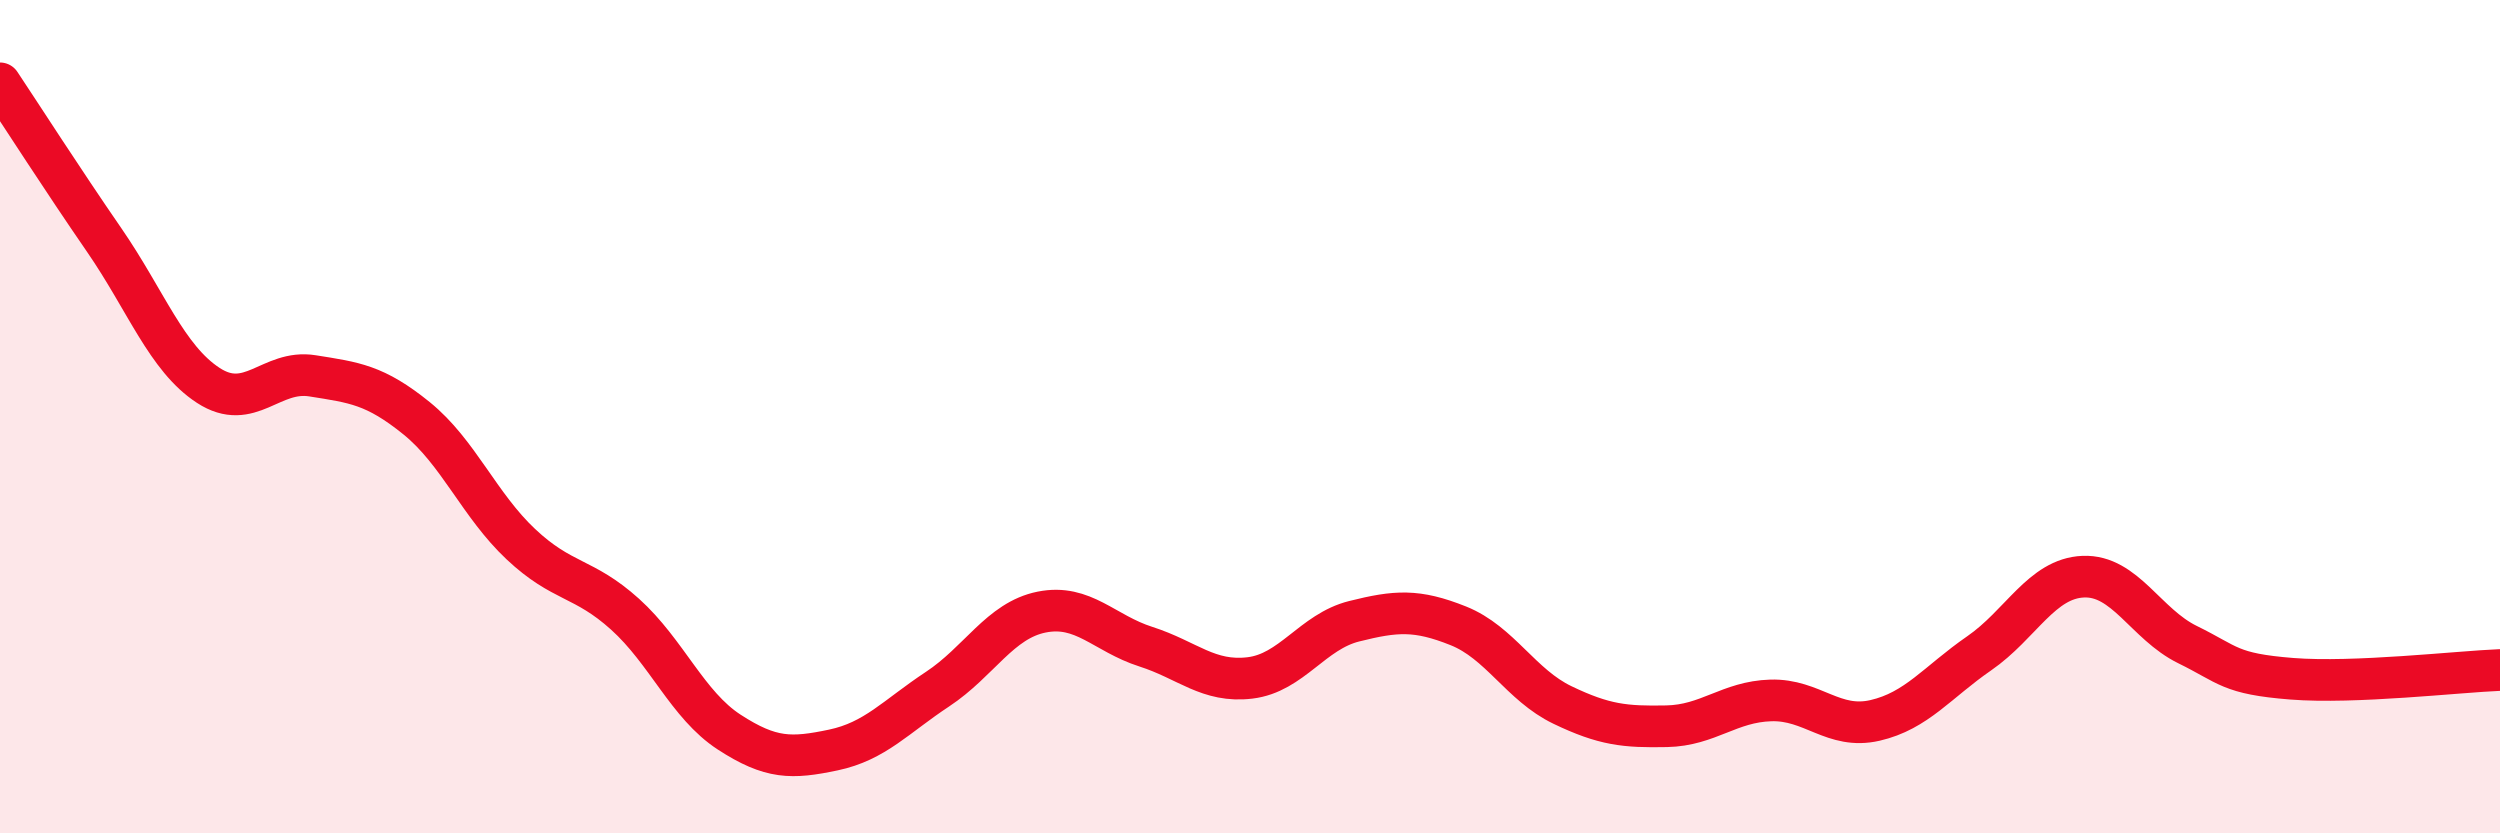
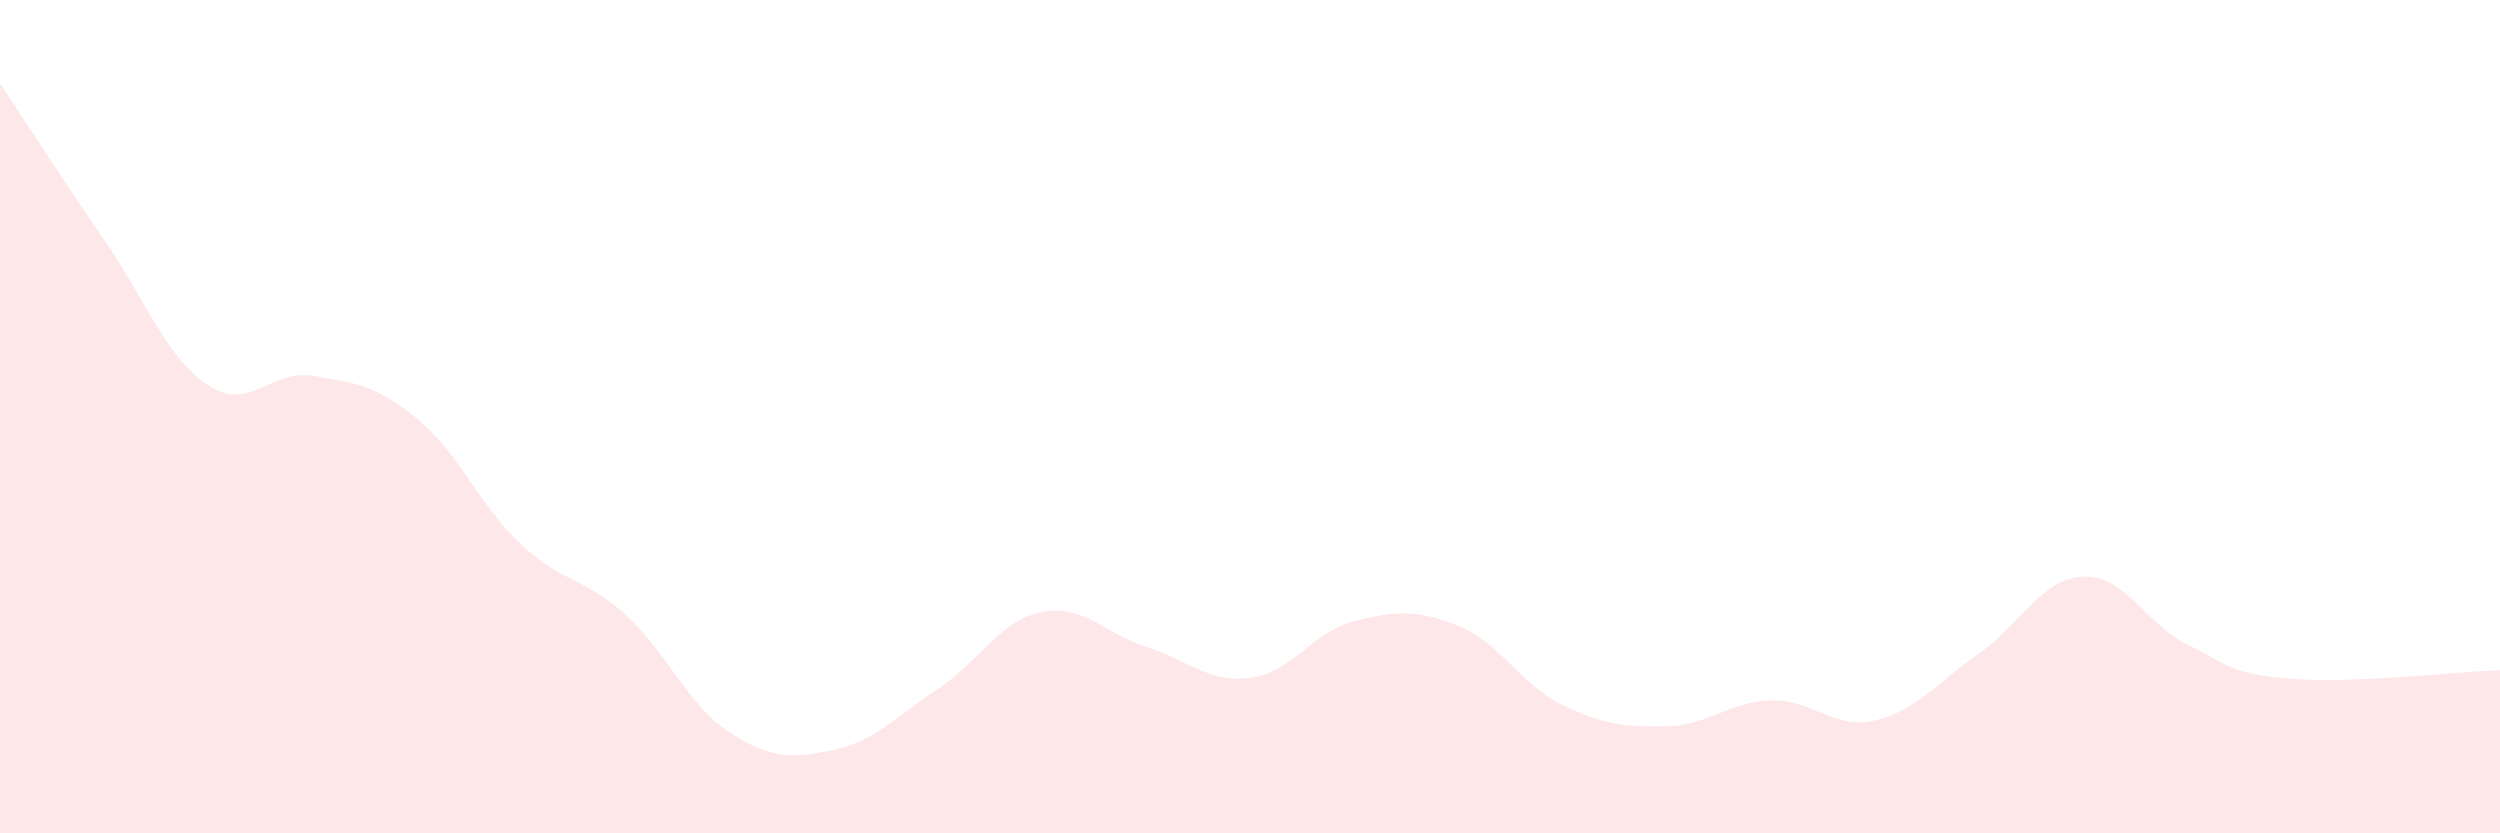
<svg xmlns="http://www.w3.org/2000/svg" width="60" height="20" viewBox="0 0 60 20">
  <path d="M 0,2 C 0.5,2.75 1.5,4.31 2.5,5.76 C 3.5,7.21 4,8.6 5,9.25 C 6,9.9 6.5,8.86 7.5,9.02 C 8.5,9.18 9,9.23 10,10.04 C 11,10.85 11.5,12.12 12.5,13.06 C 13.5,14 14,13.84 15,14.74 C 16,15.64 16.5,16.92 17.5,17.57 C 18.5,18.22 19,18.21 20,18 C 21,17.79 21.5,17.2 22.5,16.54 C 23.5,15.88 24,14.89 25,14.69 C 26,14.49 26.5,15.2 27.5,15.52 C 28.5,15.84 29,16.39 30,16.27 C 31,16.15 31.5,15.16 32.5,14.91 C 33.5,14.66 34,14.62 35,15.02 C 36,15.42 36.5,16.44 37.5,16.92 C 38.5,17.4 39,17.45 40,17.43 C 41,17.41 41.5,16.84 42.5,16.81 C 43.5,16.78 44,17.52 45,17.29 C 46,17.06 46.5,16.37 47.5,15.68 C 48.5,14.99 49,13.88 50,13.84 C 51,13.8 51.5,14.98 52.5,15.47 C 53.5,15.96 53.5,16.17 55,16.29 C 56.5,16.41 59,16.12 60,16.08L60 20L0 20Z" fill="#EB0A25" opacity="0.1" stroke-linecap="round" stroke-linejoin="round" />
-   <path d="M 0,2 C 0.5,2.75 1.5,4.31 2.5,5.76 C 3.5,7.21 4,8.6 5,9.25 C 6,9.9 6.5,8.86 7.5,9.02 C 8.5,9.18 9,9.23 10,10.04 C 11,10.85 11.5,12.12 12.5,13.06 C 13.5,14 14,13.84 15,14.74 C 16,15.64 16.5,16.92 17.5,17.57 C 18.5,18.22 19,18.21 20,18 C 21,17.79 21.5,17.2 22.5,16.54 C 23.5,15.88 24,14.89 25,14.69 C 26,14.49 26.5,15.2 27.5,15.52 C 28.5,15.84 29,16.39 30,16.27 C 31,16.15 31.5,15.16 32.5,14.91 C 33.5,14.66 34,14.62 35,15.02 C 36,15.42 36.5,16.44 37.5,16.92 C 38.5,17.4 39,17.45 40,17.43 C 41,17.41 41.5,16.84 42.5,16.81 C 43.5,16.78 44,17.52 45,17.29 C 46,17.06 46.5,16.37 47.5,15.68 C 48.5,14.99 49,13.88 50,13.84 C 51,13.8 51.5,14.98 52.5,15.47 C 53.5,15.96 53.5,16.17 55,16.29 C 56.5,16.41 59,16.12 60,16.08" stroke="#EB0A25" stroke-width="1" fill="none" stroke-linecap="round" stroke-linejoin="round" />
</svg>